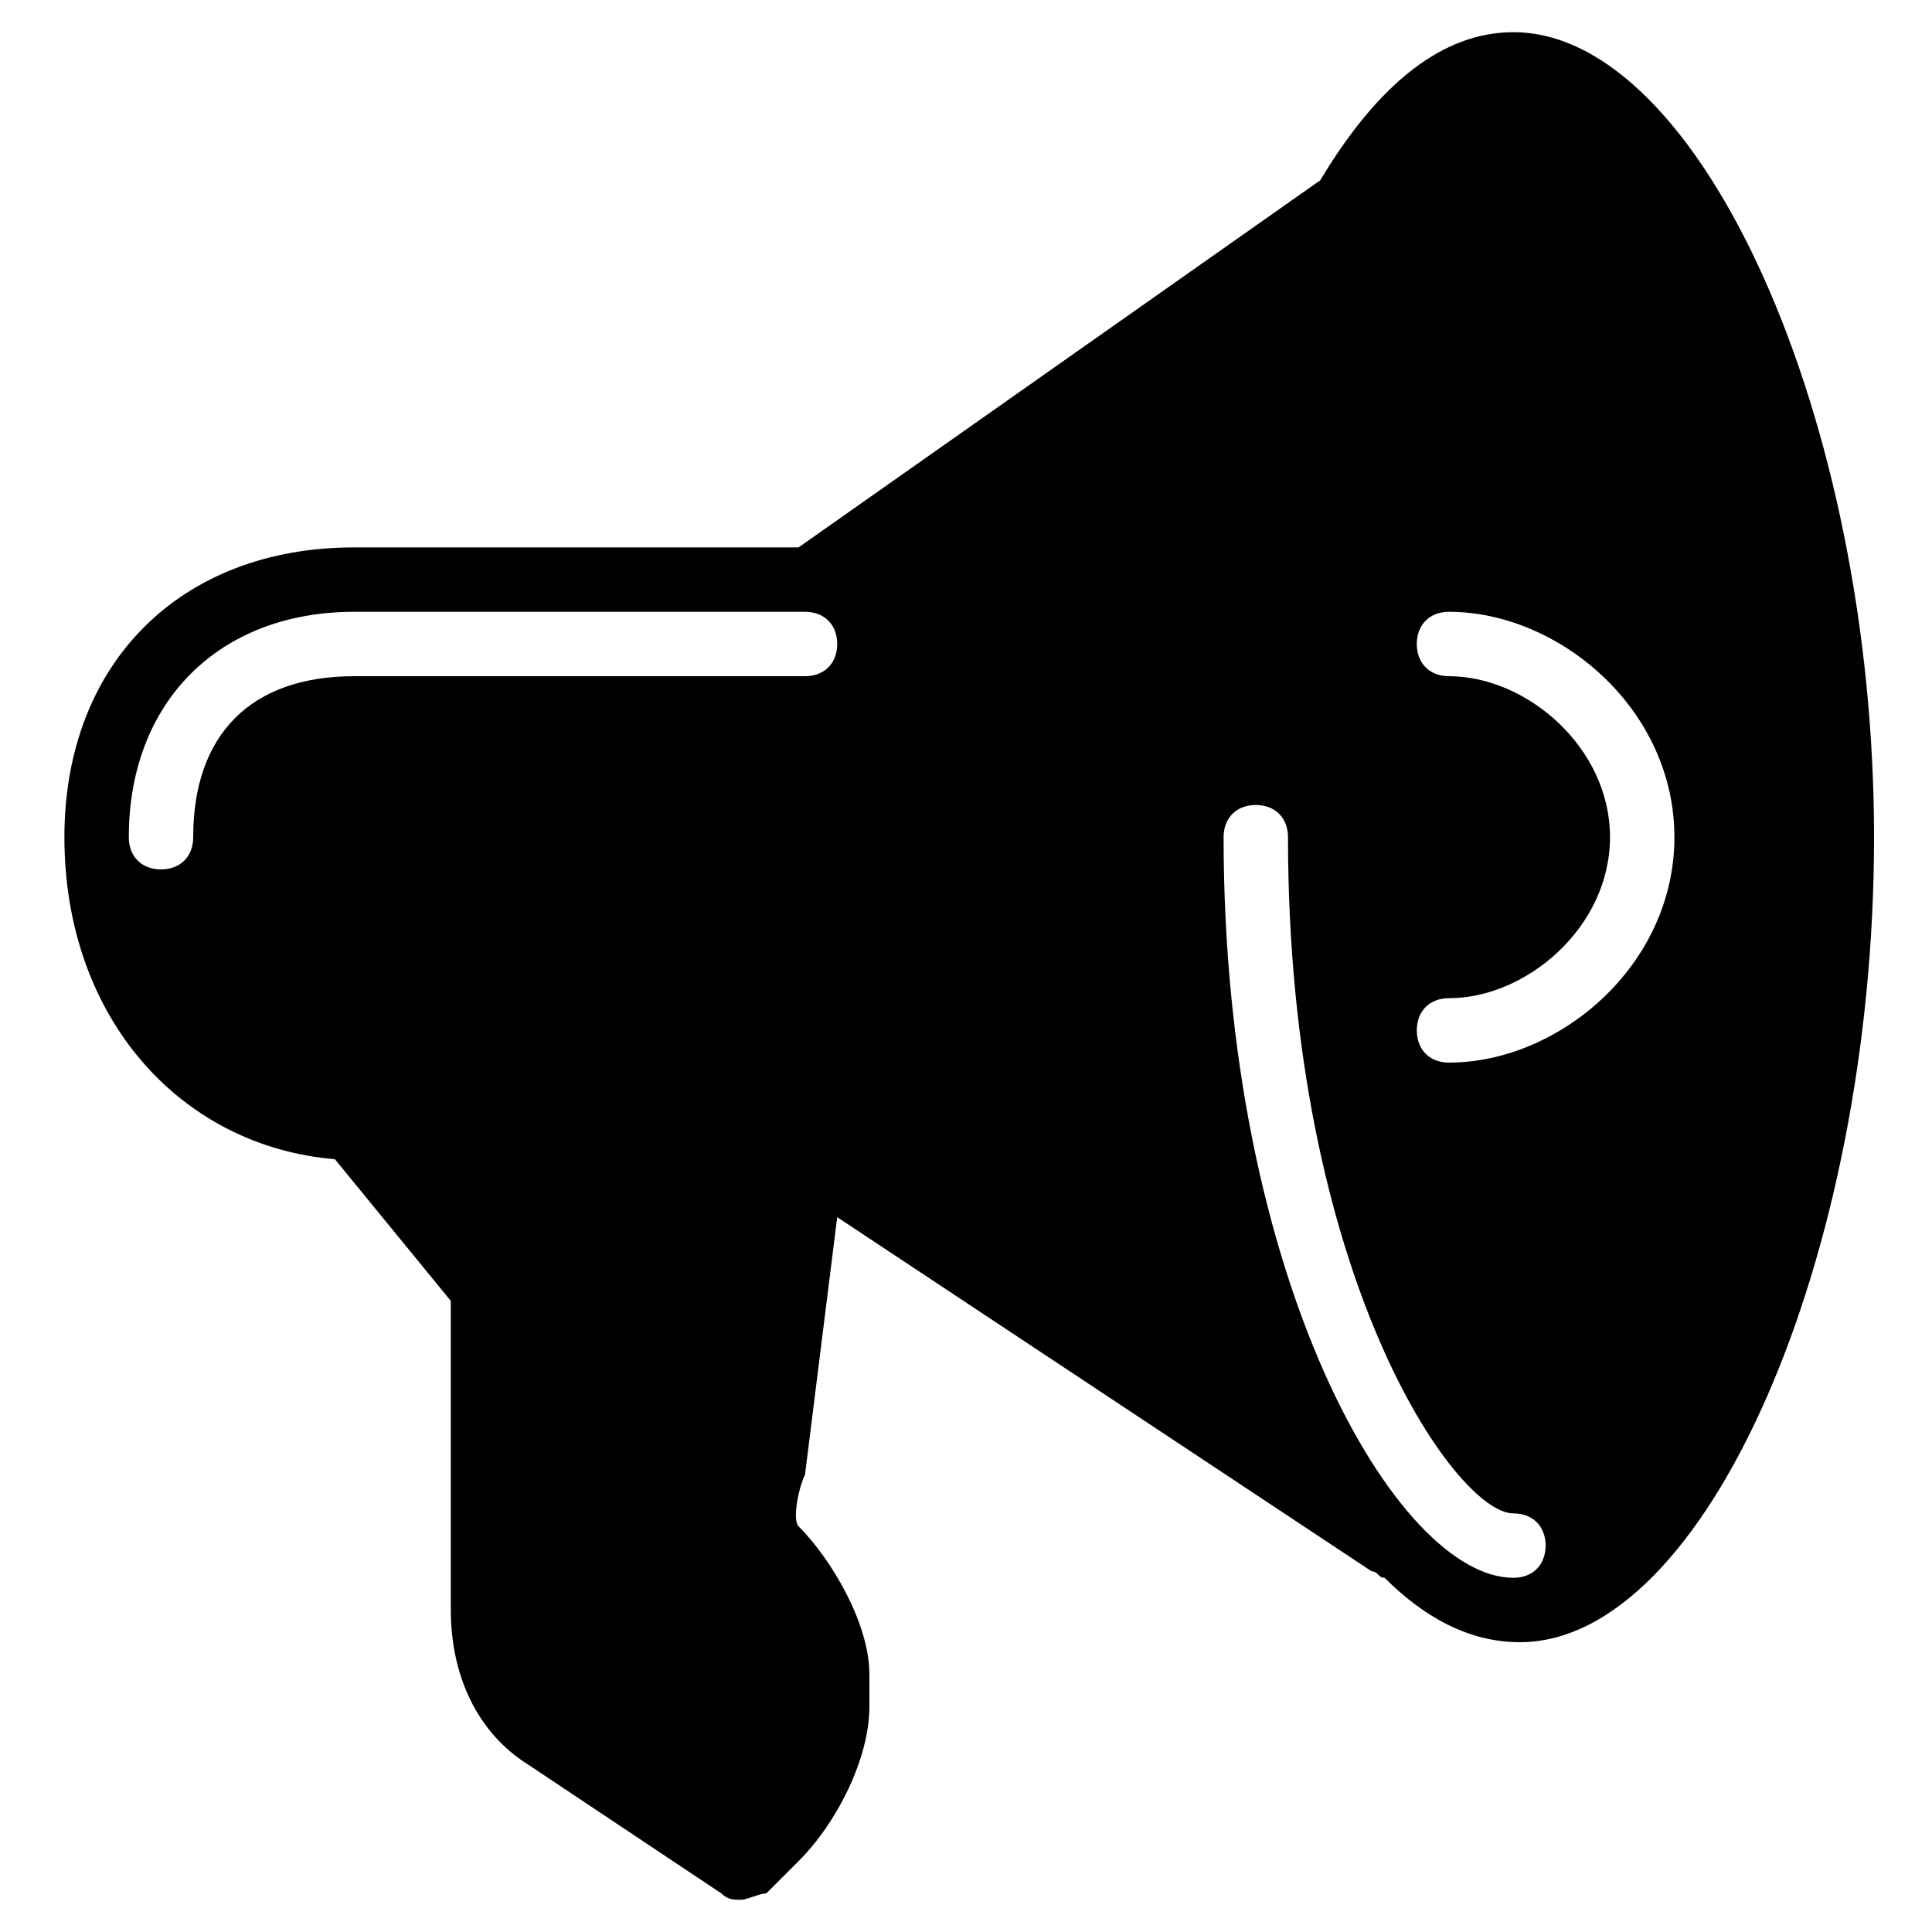
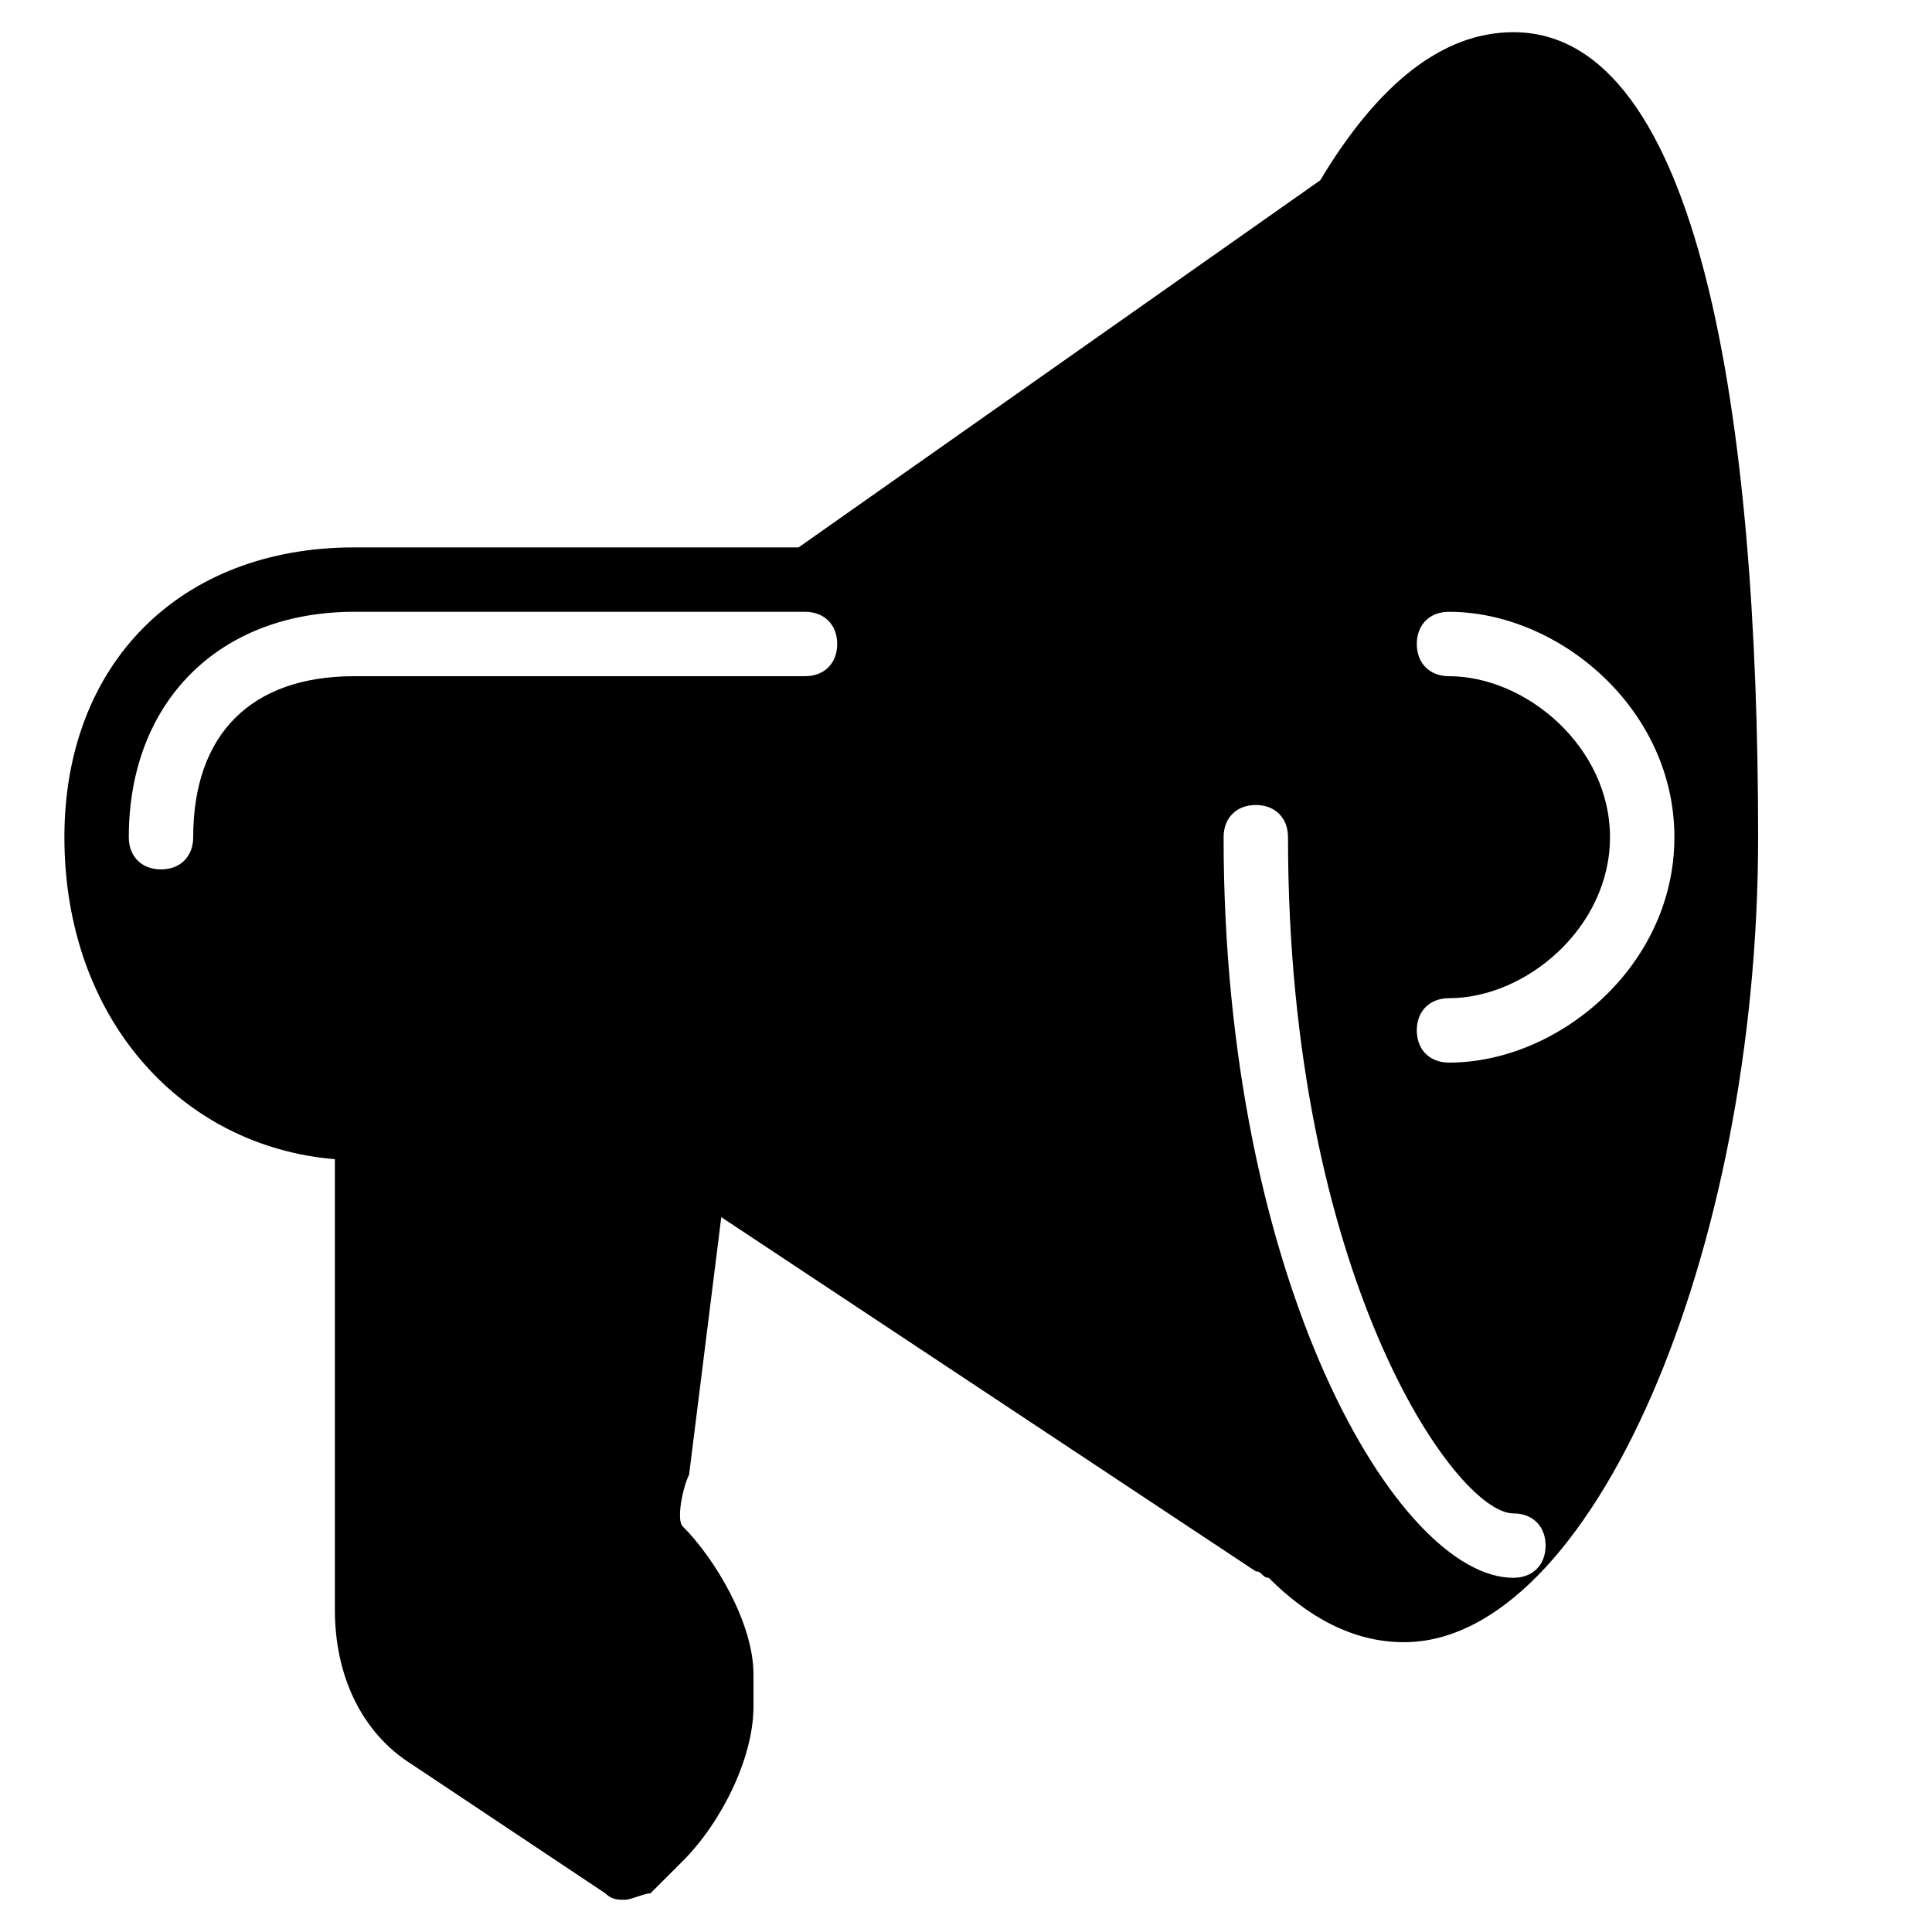
<svg xmlns="http://www.w3.org/2000/svg" version="1.1" id="Layer_1" x="0px" y="0px" viewBox="0 0 30 30" style="enable-background:new 0 0 30 30;" xml:space="preserve">
  <g>
-     <path d="M23.5,0.5c-1.1,0-2.1,0.8-3,2.3l-8.1,5.7H5.5C2.8,8.5,1,10.3,1,13c0,2.8,1.8,4.8,4.2,5L7,20.2V25c0,1,0.4,1.9,1.2,2.4l3,2   c0.1,0.1,0.2,0.1,0.3,0.1c0.1,0,0.3-0.1,0.4-0.1l0.5-0.5c0.6-0.6,1.1-1.6,1.1-2.4V26c0-0.8-0.6-1.8-1.1-2.3c-0.1-0.1,0-0.6,0.1-0.8   l0.5-4l8.3,5.5c0.1,0,0.1,0.1,0.2,0.1c0.6,0.6,1.3,1,2.1,1c2.9,0,5.5-6,5.5-12.5S26.4,0.5,23.5,0.5z M12.5,10.5h-7   C3.9,10.5,3,11.4,3,13c0,0.3-0.2,0.5-0.5,0.5S2,13.3,2,13c0-2.1,1.4-3.5,3.5-3.5h7c0.3,0,0.5,0.2,0.5,0.5S12.8,10.5,12.5,10.5z    M23.5,24.5c-1.8,0-4.5-4.6-4.5-11.5c0-0.3,0.2-0.5,0.5-0.5S20,12.7,20,13c0,6.8,2.6,10.5,3.5,10.5c0.3,0,0.5,0.2,0.5,0.5   S23.8,24.5,23.5,24.5z M22.5,16.5c-0.3,0-0.5-0.2-0.5-0.5s0.2-0.5,0.5-0.5c1.2,0,2.5-1.1,2.5-2.5s-1.3-2.5-2.5-2.5   c-0.3,0-0.5-0.2-0.5-0.5s0.2-0.5,0.5-0.5C24.2,9.5,26,11,26,13S24.2,16.5,22.5,16.5z" />
+     <path d="M23.5,0.5c-1.1,0-2.1,0.8-3,2.3l-8.1,5.7H5.5C2.8,8.5,1,10.3,1,13c0,2.8,1.8,4.8,4.2,5V25c0,1,0.4,1.9,1.2,2.4l3,2   c0.1,0.1,0.2,0.1,0.3,0.1c0.1,0,0.3-0.1,0.4-0.1l0.5-0.5c0.6-0.6,1.1-1.6,1.1-2.4V26c0-0.8-0.6-1.8-1.1-2.3c-0.1-0.1,0-0.6,0.1-0.8   l0.5-4l8.3,5.5c0.1,0,0.1,0.1,0.2,0.1c0.6,0.6,1.3,1,2.1,1c2.9,0,5.5-6,5.5-12.5S26.4,0.5,23.5,0.5z M12.5,10.5h-7   C3.9,10.5,3,11.4,3,13c0,0.3-0.2,0.5-0.5,0.5S2,13.3,2,13c0-2.1,1.4-3.5,3.5-3.5h7c0.3,0,0.5,0.2,0.5,0.5S12.8,10.5,12.5,10.5z    M23.5,24.5c-1.8,0-4.5-4.6-4.5-11.5c0-0.3,0.2-0.5,0.5-0.5S20,12.7,20,13c0,6.8,2.6,10.5,3.5,10.5c0.3,0,0.5,0.2,0.5,0.5   S23.8,24.5,23.5,24.5z M22.5,16.5c-0.3,0-0.5-0.2-0.5-0.5s0.2-0.5,0.5-0.5c1.2,0,2.5-1.1,2.5-2.5s-1.3-2.5-2.5-2.5   c-0.3,0-0.5-0.2-0.5-0.5s0.2-0.5,0.5-0.5C24.2,9.5,26,11,26,13S24.2,16.5,22.5,16.5z" />
  </g>
</svg>